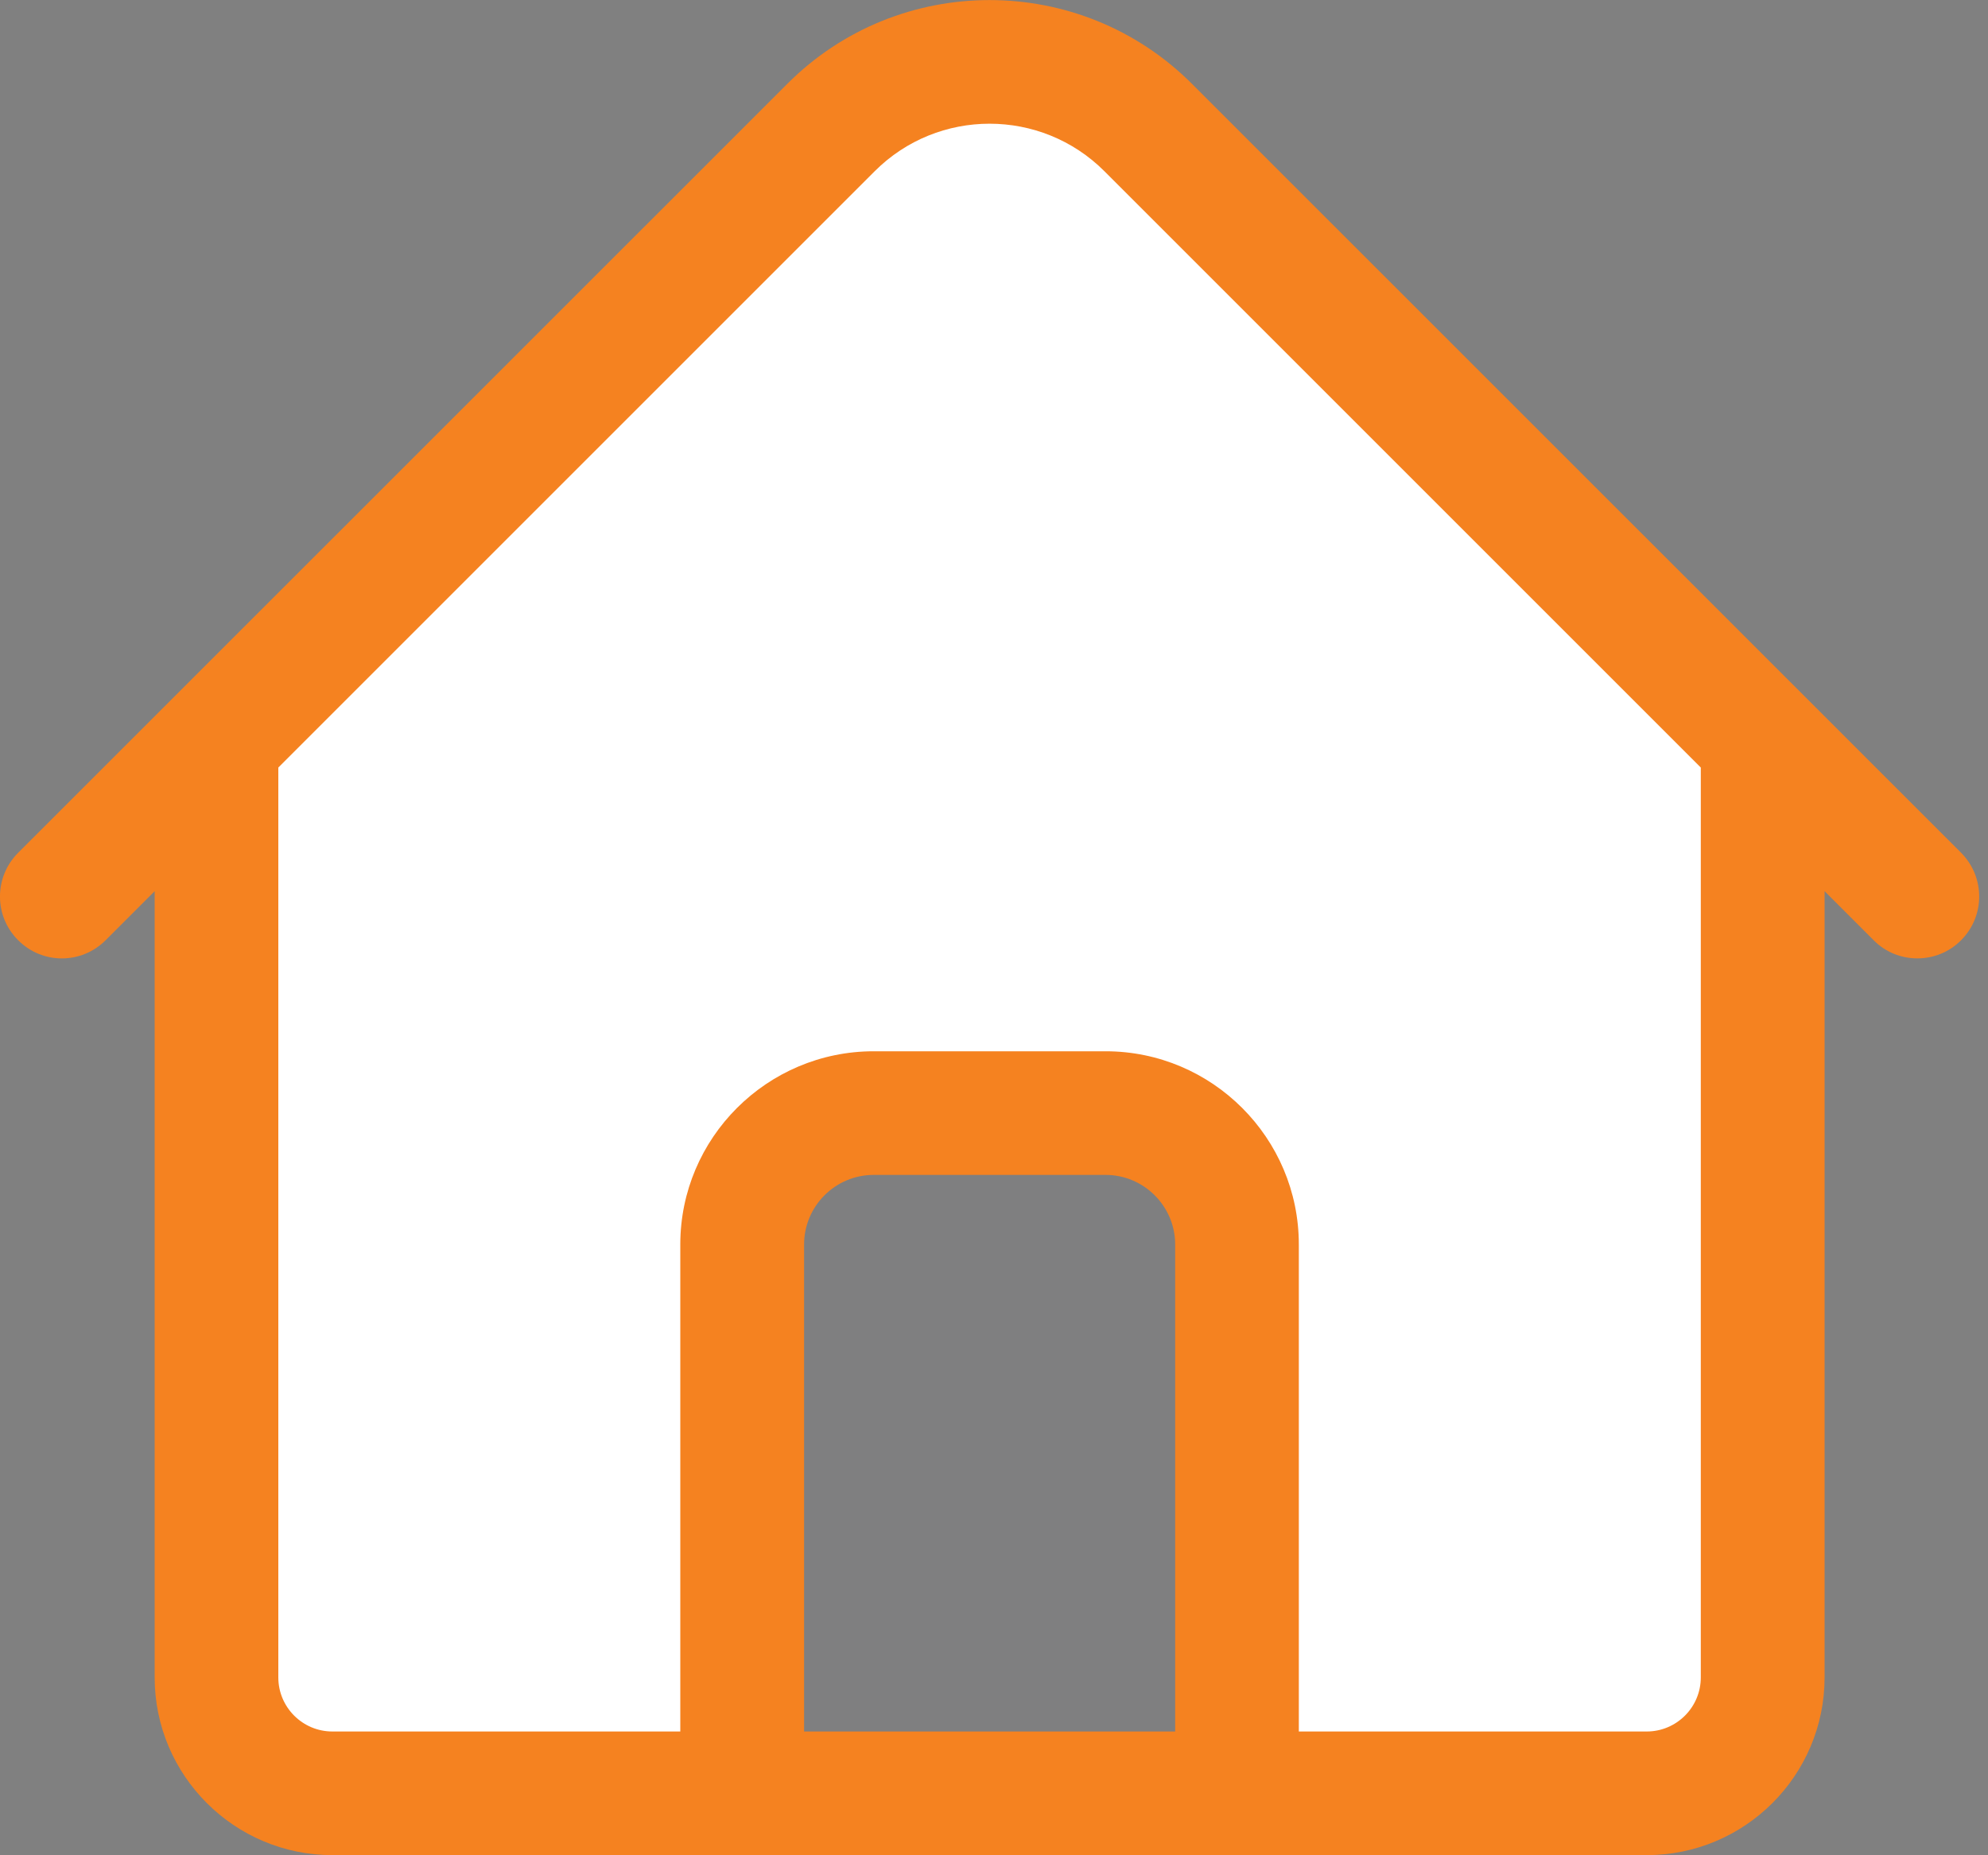
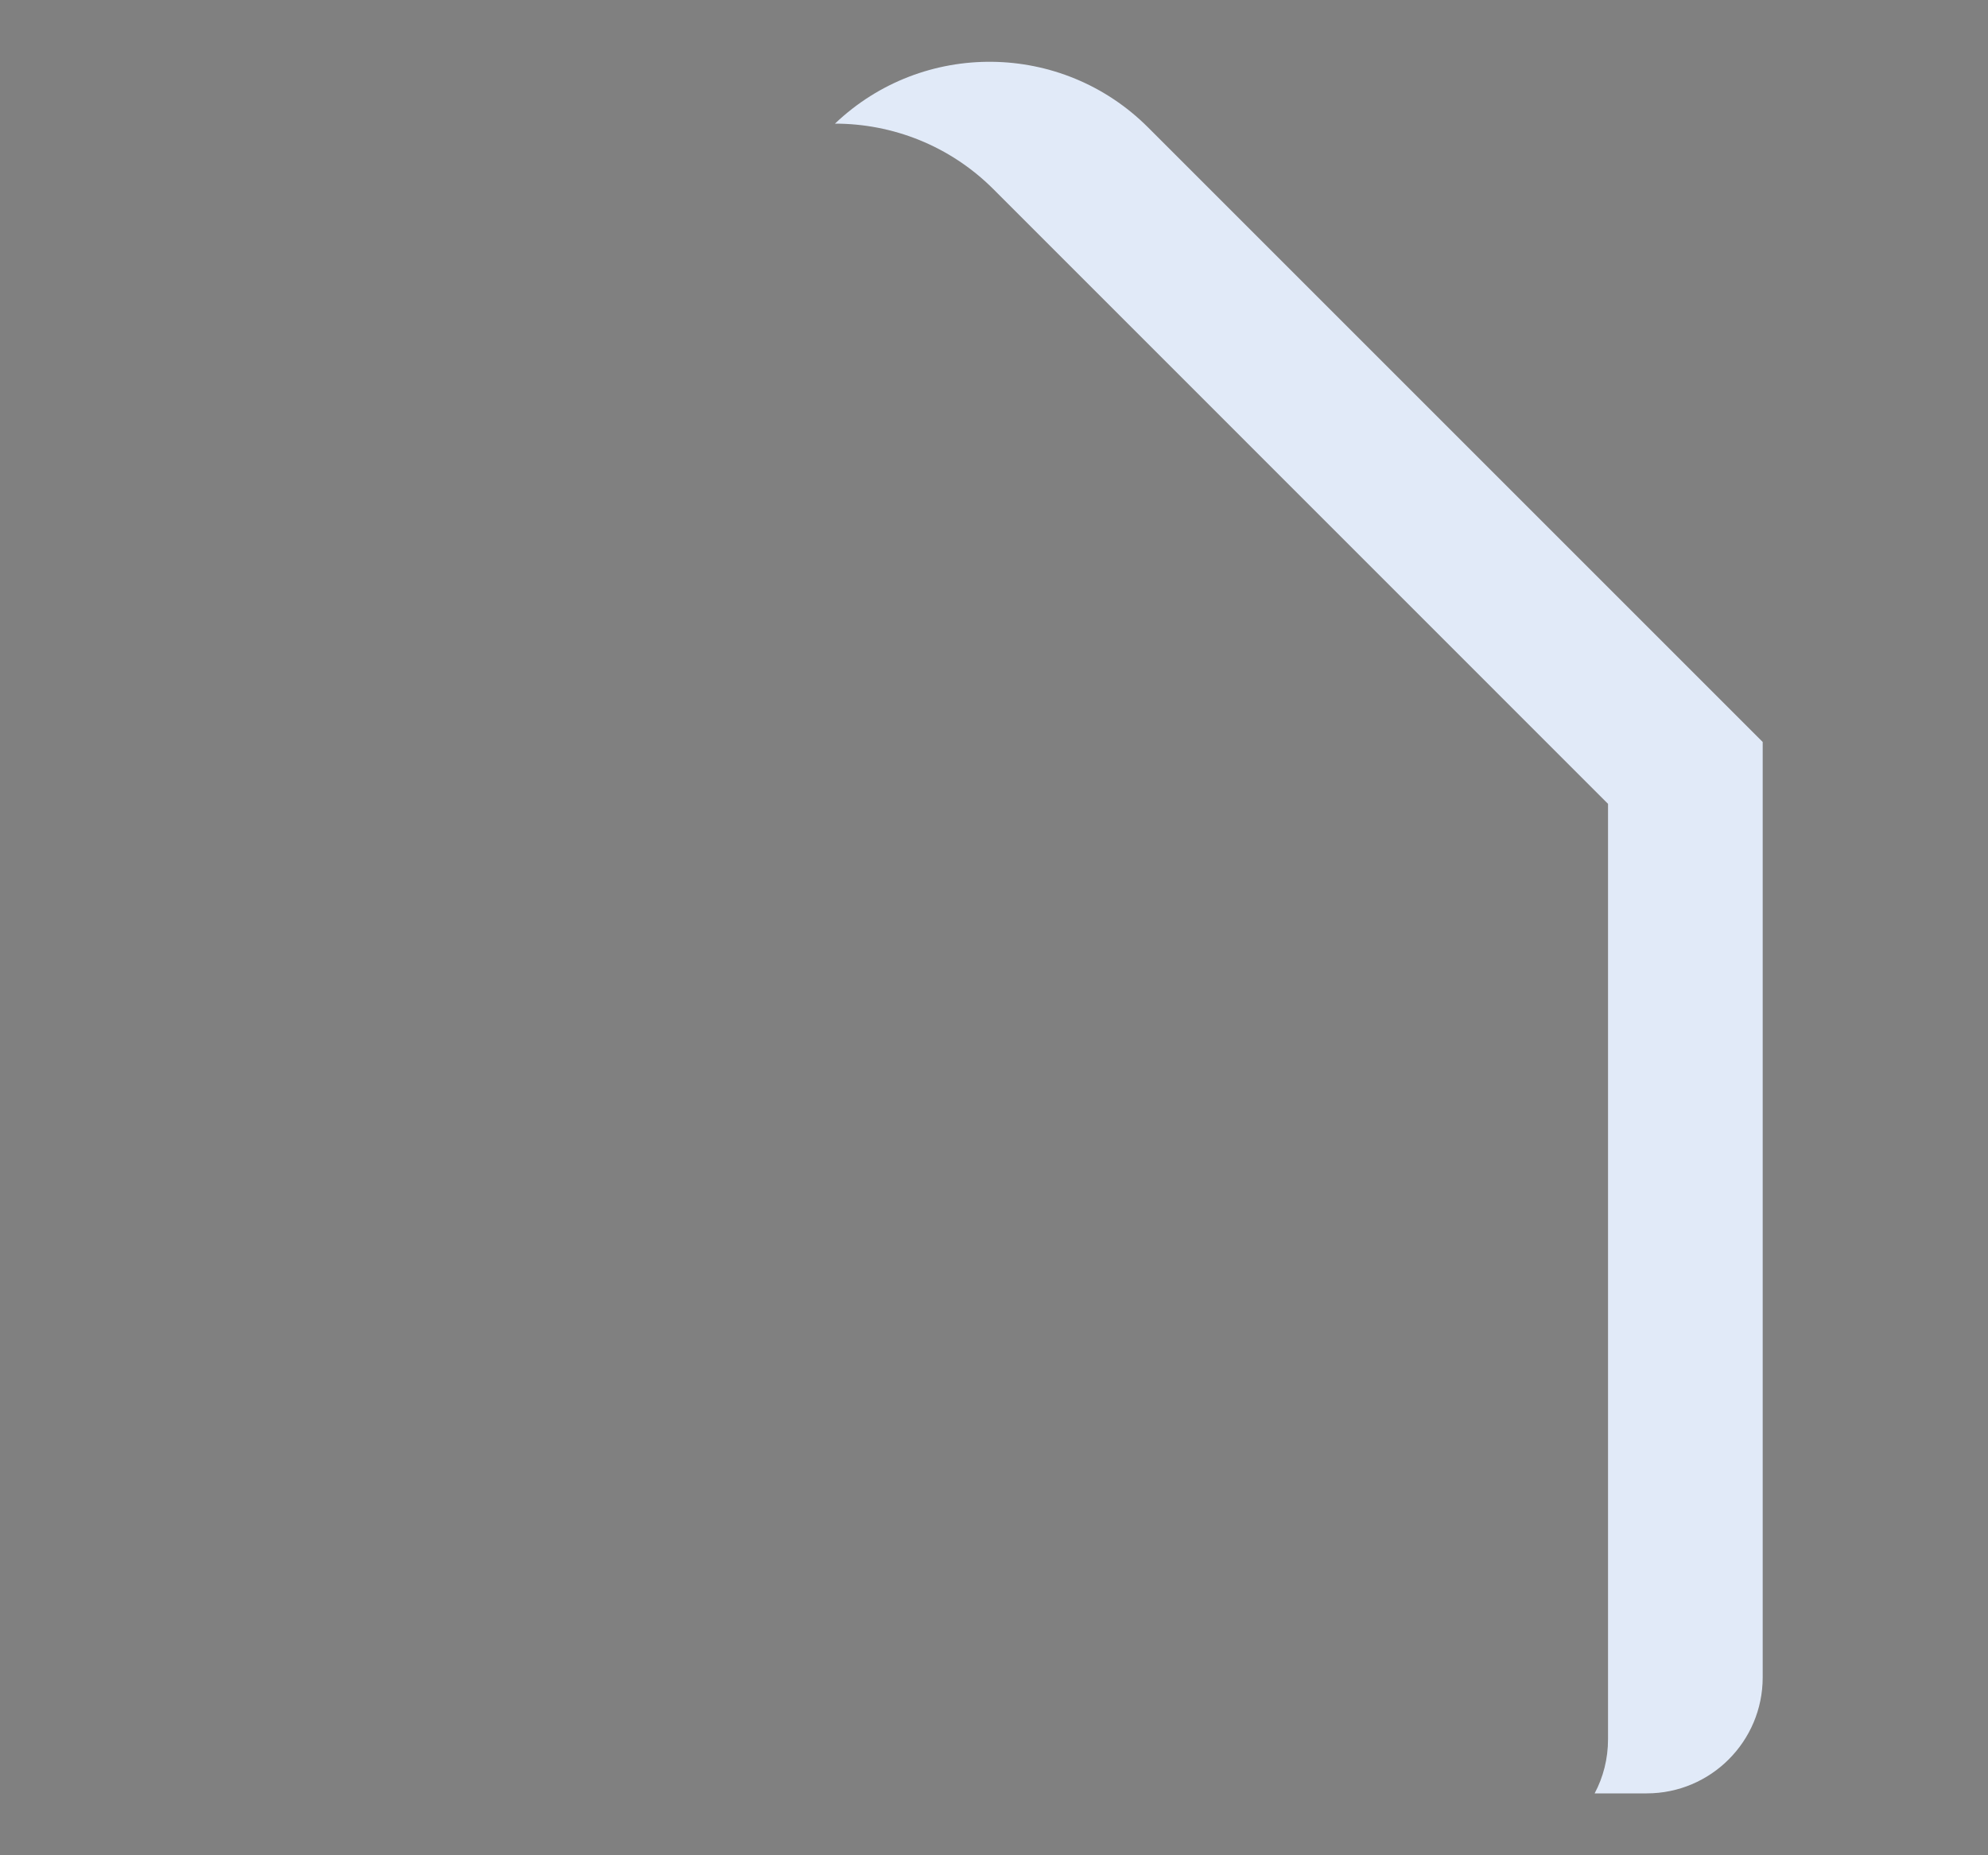
<svg xmlns="http://www.w3.org/2000/svg" width="15" height="14" viewBox="0 0 15 14" fill="none">
  <rect x="0" y="0" width="15" height="14" fill="#808080" stroke="none" />
-   <path d="M13.3 5.599V12.658C13.3 13.141 12.908 13.533 12.425 13.533H2.508C2.025 13.533 1.633 13.141 1.633 12.658V5.599V5.599L5.133 2.099L6.271 0.962C6.931 0.301 8.002 0.301 8.663 0.962L9.8 2.099L13.3 5.599V5.599Z" fill="#003974" fill-opacity="0.01" />
  <path d="M13.3 5.599V12.658C13.3 13.141 12.908 13.533 12.425 13.533H12.032C12.097 13.411 12.133 13.272 12.133 13.124V6.066L7.496 1.428C7.166 1.098 6.733 0.933 6.3 0.933C6.963 0.301 8.012 0.311 8.663 0.962L13.3 5.599Z" fill="#E1EAF8" />
-   <path fill-rule="evenodd" clip-rule="evenodd" d="M8.993 0.632L14.797 6.435C14.979 6.618 14.979 6.913 14.797 7.095C14.706 7.187 14.586 7.232 14.467 7.232C14.347 7.232 14.228 7.187 14.137 7.095L13.767 6.725V12.658C13.767 13.398 13.165 13.999 12.425 13.999H9.333H5.6H2.508C1.769 13.999 1.167 13.398 1.167 12.658V6.725L0.797 7.095C0.614 7.278 0.319 7.278 0.137 7.095C-0.046 6.913 -0.046 6.618 0.137 6.435L5.941 0.632C6.782 -0.21 8.151 -0.21 8.993 0.632ZM6.067 9.391V13.066H8.867V9.391C8.867 9.102 8.631 8.866 8.342 8.866H6.592C6.302 8.866 6.067 9.102 6.067 9.391Z" fill="#F58220" />
-   <path d="M12.833 12.658C12.833 12.883 12.65 13.066 12.425 13.066H9.8V9.391C9.8 8.587 9.146 7.933 8.342 7.933H6.592C5.788 7.933 5.133 8.587 5.133 9.391V13.066H2.508C2.283 13.066 2.1 12.883 2.1 12.658V5.792L6.6 1.292C7.078 0.814 7.855 0.814 8.333 1.292L12.833 5.792V12.658Z" fill="white" />
</svg>